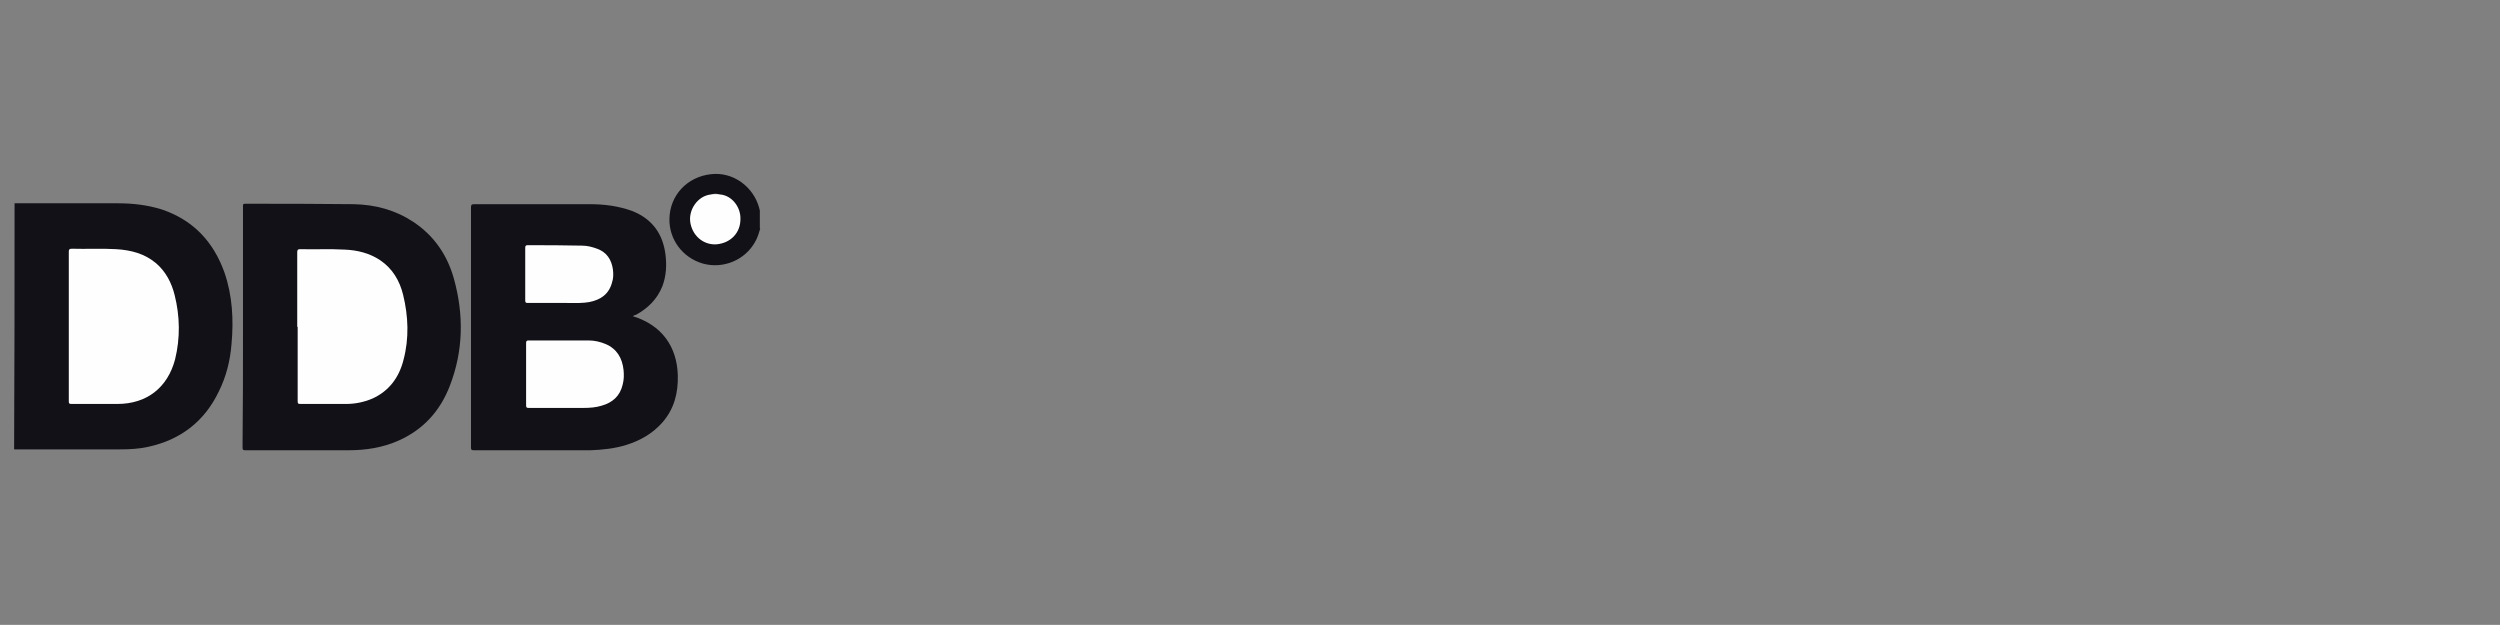
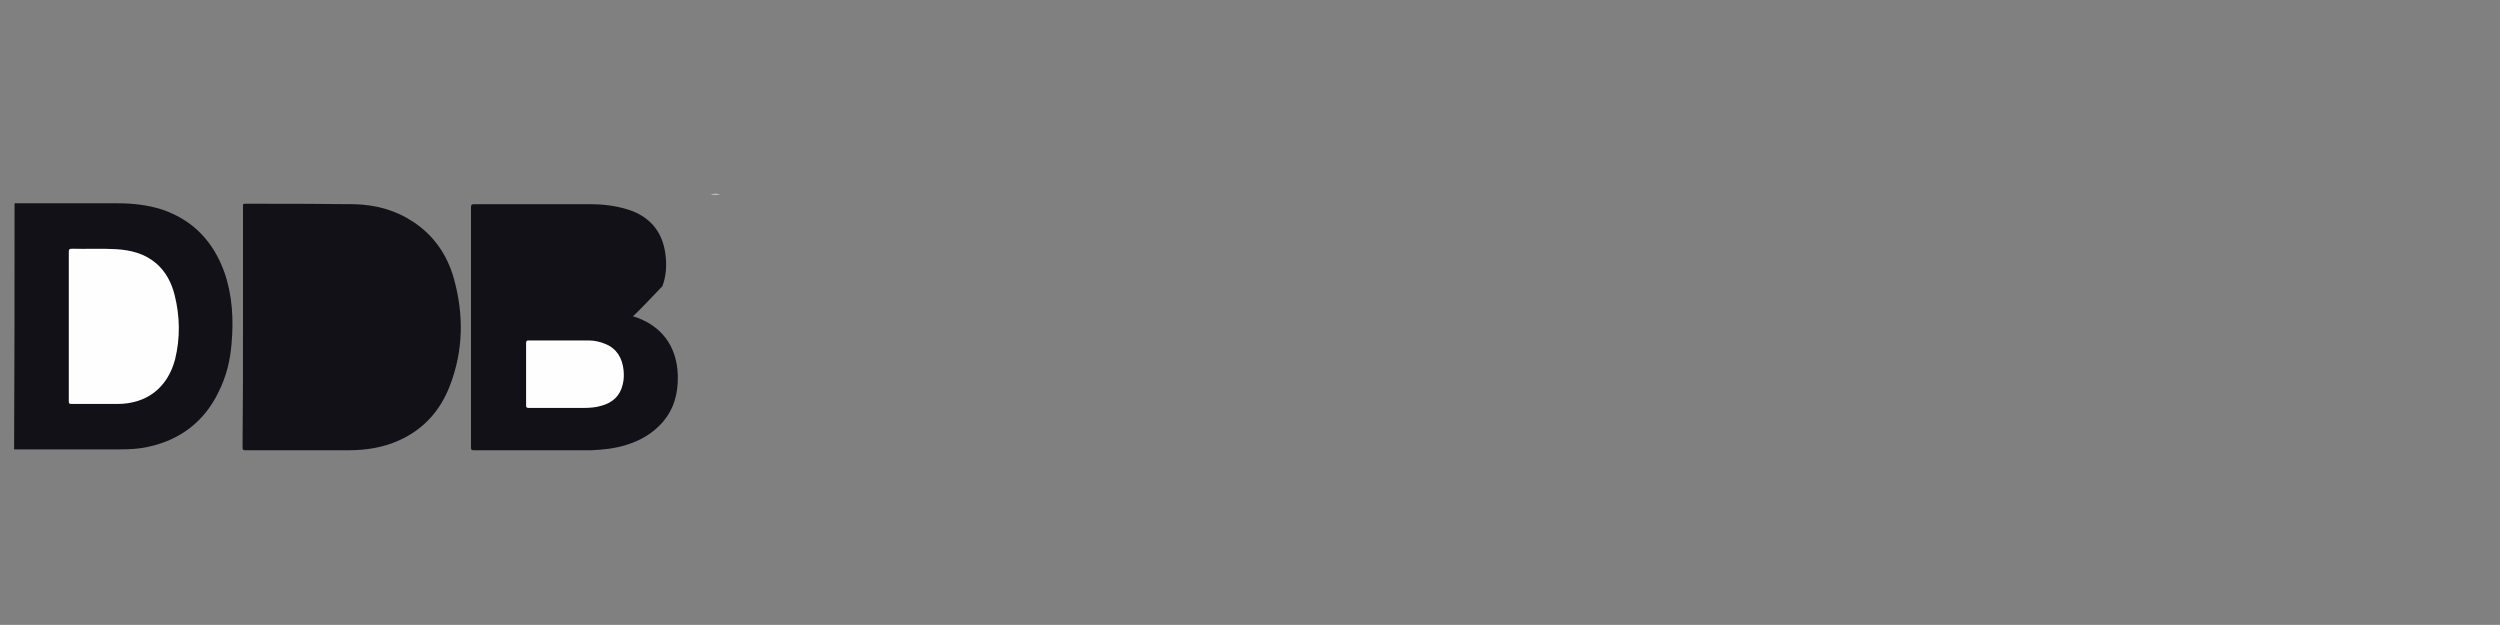
<svg xmlns="http://www.w3.org/2000/svg" version="1.1" id="Layer_1" x="0px" y="0px" viewBox="0 0 566.9 141.7" style="enable-background:new 0 0 566.9 141.7;" xml:space="preserve">
  <rect x="0" y="0" width="566.9" height="141.7" fill="#808080" stroke="none" />
  <style type="text/css">
	.st0{fill-rule:evenodd;clip-rule:evenodd;fill:#121117;}
	.st1{fill-rule:evenodd;clip-rule:evenodd;fill:#FEFEFE;}
	.st2{fill:none;stroke:#979797;stroke-opacity:0;}
	.st3{fill:none;}
</style>
  <title>DDB</title>
  <desc>Created with Sketch.</desc>
  <g id="Page-1">
    <g transform="translate(-166, -68)">
      <g id="DDB">
        <path id="Fill-133" class="st0" d="M169.3,114.1c0.2,0,0.5,0,0.7,0h22.8c3.4,0,6.7,0.4,9.9,1.4c7.1,2.4,11.7,7.3,14.2,14.3     c1.8,5.2,2.1,10.7,1.6,16.2c-0.3,3.8-1.2,7.4-2.9,10.8c-3.2,6.7-8.6,10.9-15.9,12.5c-2.2,0.5-4.3,0.6-6.6,0.6h-23.2     c-0.2,0-0.5,0-0.7,0C169.3,151.4,169.3,132.8,169.3,114.1" />
-         <path id="Fill-134" class="st0" d="M338.4,119.8c-0.3,1-0.6,2.1-1.2,3.1c-2.3,4.1-7.2,6.1-11.7,4.9c-4.7-1.3-7.8-5.5-7.7-10.2     c0.1-5.3,4-9.5,9.4-10.1c5-0.6,9.7,2.8,11,7.8c0,0.1,0,0.3,0.1,0.3v4.2C338.3,119.8,338.4,119.8,338.4,119.8z" />
-         <path id="Fill-135" class="st0" d="M309.5,139.7c6.5,2,10,6.8,10.2,13.4c0.1,4-0.8,7.6-3.5,10.7c-2.2,2.5-5,4.1-8.2,5.1     c-2.6,0.8-5.3,1.1-8.1,1.2c-8.8,0-17.6,0-26.4,0c-0.6,0-0.7-0.1-0.7-0.7c0-18.1,0-36.3,0-54.4c0-0.6,0.2-0.7,0.8-0.7     c8.7,0,17.4,0,26.1,0c3.3,0,6.6,0.4,9.8,1.6c4.4,1.8,6.8,5.1,7.4,9.8c0.3,2.4,0.2,4.8-0.7,7.2c-1.2,3-3.3,5-6,6.5     C310,139.4,309.8,139.5,309.5,139.7" />
+         <path id="Fill-135" class="st0" d="M309.5,139.7c6.5,2,10,6.8,10.2,13.4c0.1,4-0.8,7.6-3.5,10.7c-2.2,2.5-5,4.1-8.2,5.1     c-2.6,0.8-5.3,1.1-8.1,1.2c-8.8,0-17.6,0-26.4,0c-0.6,0-0.7-0.1-0.7-0.7c0-18.1,0-36.3,0-54.4c0-0.6,0.2-0.7,0.8-0.7     c8.7,0,17.4,0,26.1,0c3.3,0,6.6,0.4,9.8,1.6c4.4,1.8,6.8,5.1,7.4,9.8c0.3,2.4,0.2,4.8-0.7,7.2C310,139.4,309.8,139.5,309.5,139.7" />
        <path id="Fill-136" class="st0" d="M221.1,142.1v-27.2c0-0.4-0.1-0.7,0.5-0.7c8.2,0,16.4,0,24.6,0.1c4.9,0.1,9.4,1.3,13.5,4     c4.7,3.1,7.7,7.5,9.2,12.8c2.3,8.2,2.2,16.4-0.9,24.4c-2.2,5.7-6,9.9-11.6,12.4c-3.6,1.6-7.4,2.2-11.4,2.2c-7.8,0-15.6,0-23.3,0     c-0.6,0-0.7-0.1-0.7-0.7C221.1,160.2,221.1,151.2,221.1,142.1" />
        <path id="Fill-137" class="st1" d="M181.6,142c0-5.6,0-11.2,0-16.9c0-0.5,0.1-0.7,0.7-0.7c3.3,0.1,6.6-0.1,10,0.1s6.5,1,9.1,3.2     c2.2,1.9,3.5,4.4,4.2,7.2c1.2,4.8,1.3,9.7,0.1,14.6c-1.7,6.4-6.4,10.1-13.1,10.1c-3.5,0-6.9,0-10.4,0c-0.5,0-0.6-0.1-0.6-0.6     C181.6,153.4,181.6,147.7,181.6,142" />
-         <path id="Fill-138" class="st1" d="M329.3,112.1c2.6,0.2,4.7,2.8,4.6,5.6c0,3.1-2.2,5.4-5.4,5.7c-2.6,0.2-5.2-1.5-5.9-4.6     s1.6-6.4,4.6-6.7C327.9,112,328.6,112,329.3,112.1" />
        <path id="Fill-140" class="st1" d="M293,160.5c-2.4,0-4.8,0-7.1,0c-0.5,0-0.6-0.1-0.6-0.6c0-4.7,0-9.4,0-14.1     c0-0.4,0.1-0.6,0.5-0.6c4.6,0,9.2,0,13.7,0c1.3,0,2.6,0.3,3.8,0.8c2.6,1.1,3.8,3.2,4.1,5.9c0.1,1.1,0.1,2.2-0.2,3.3     c-0.6,2.6-2.3,4.1-4.8,4.8c-1.3,0.4-2.7,0.5-4.1,0.5L293,160.5L293,160.5z" />
-         <path id="Fill-141" class="st1" d="M292.2,136.7c-2.2,0-4.3,0-6.5,0c-0.5,0-0.6-0.1-0.6-0.6c0-4,0-7.9,0-11.9     c0-0.4,0.1-0.6,0.5-0.6c4.1,0,8.3,0,12.4,0.1c1.2,0,2.3,0.3,3.4,0.7c2.2,0.8,3.3,2.5,3.6,4.8c0.1,1,0.1,1.9-0.2,2.8     c-0.7,2.7-2.6,4-5.2,4.5c-0.7,0.1-1.4,0.2-2.2,0.2C295.8,136.7,294,136.7,292.2,136.7" />
-         <path id="Fill-142" class="st1" d="M233.4,142.1c0-5.6,0-11.3,0-16.9c0-0.5,0.1-0.7,0.7-0.7c3.3,0.1,6.6-0.1,10,0.1     c2.9,0.1,5.7,0.8,8.1,2.4c2.8,1.9,4.4,4.6,5.2,7.8c1.2,4.9,1.4,9.9,0.1,14.8c-1,4-3.3,7.1-7.1,8.8c-1.9,0.8-3.9,1.2-5.9,1.2     c-3.5,0-6.9,0-10.4,0c-0.5,0-0.6-0.1-0.6-0.6v-16.9H233.4z" />
        <path id="Fill-139" class="st1" d="M329.3,112.1h-2.2C327.9,111.9,328.6,111.9,329.3,112.1" />
-         <rect id="Rectangle" x="3.3" y="39.4" class="st2" width="500" height="200" />
      </g>
    </g>
  </g>
  <rect y="0.6" class="st3" width="566.9" height="141.7" />
</svg>